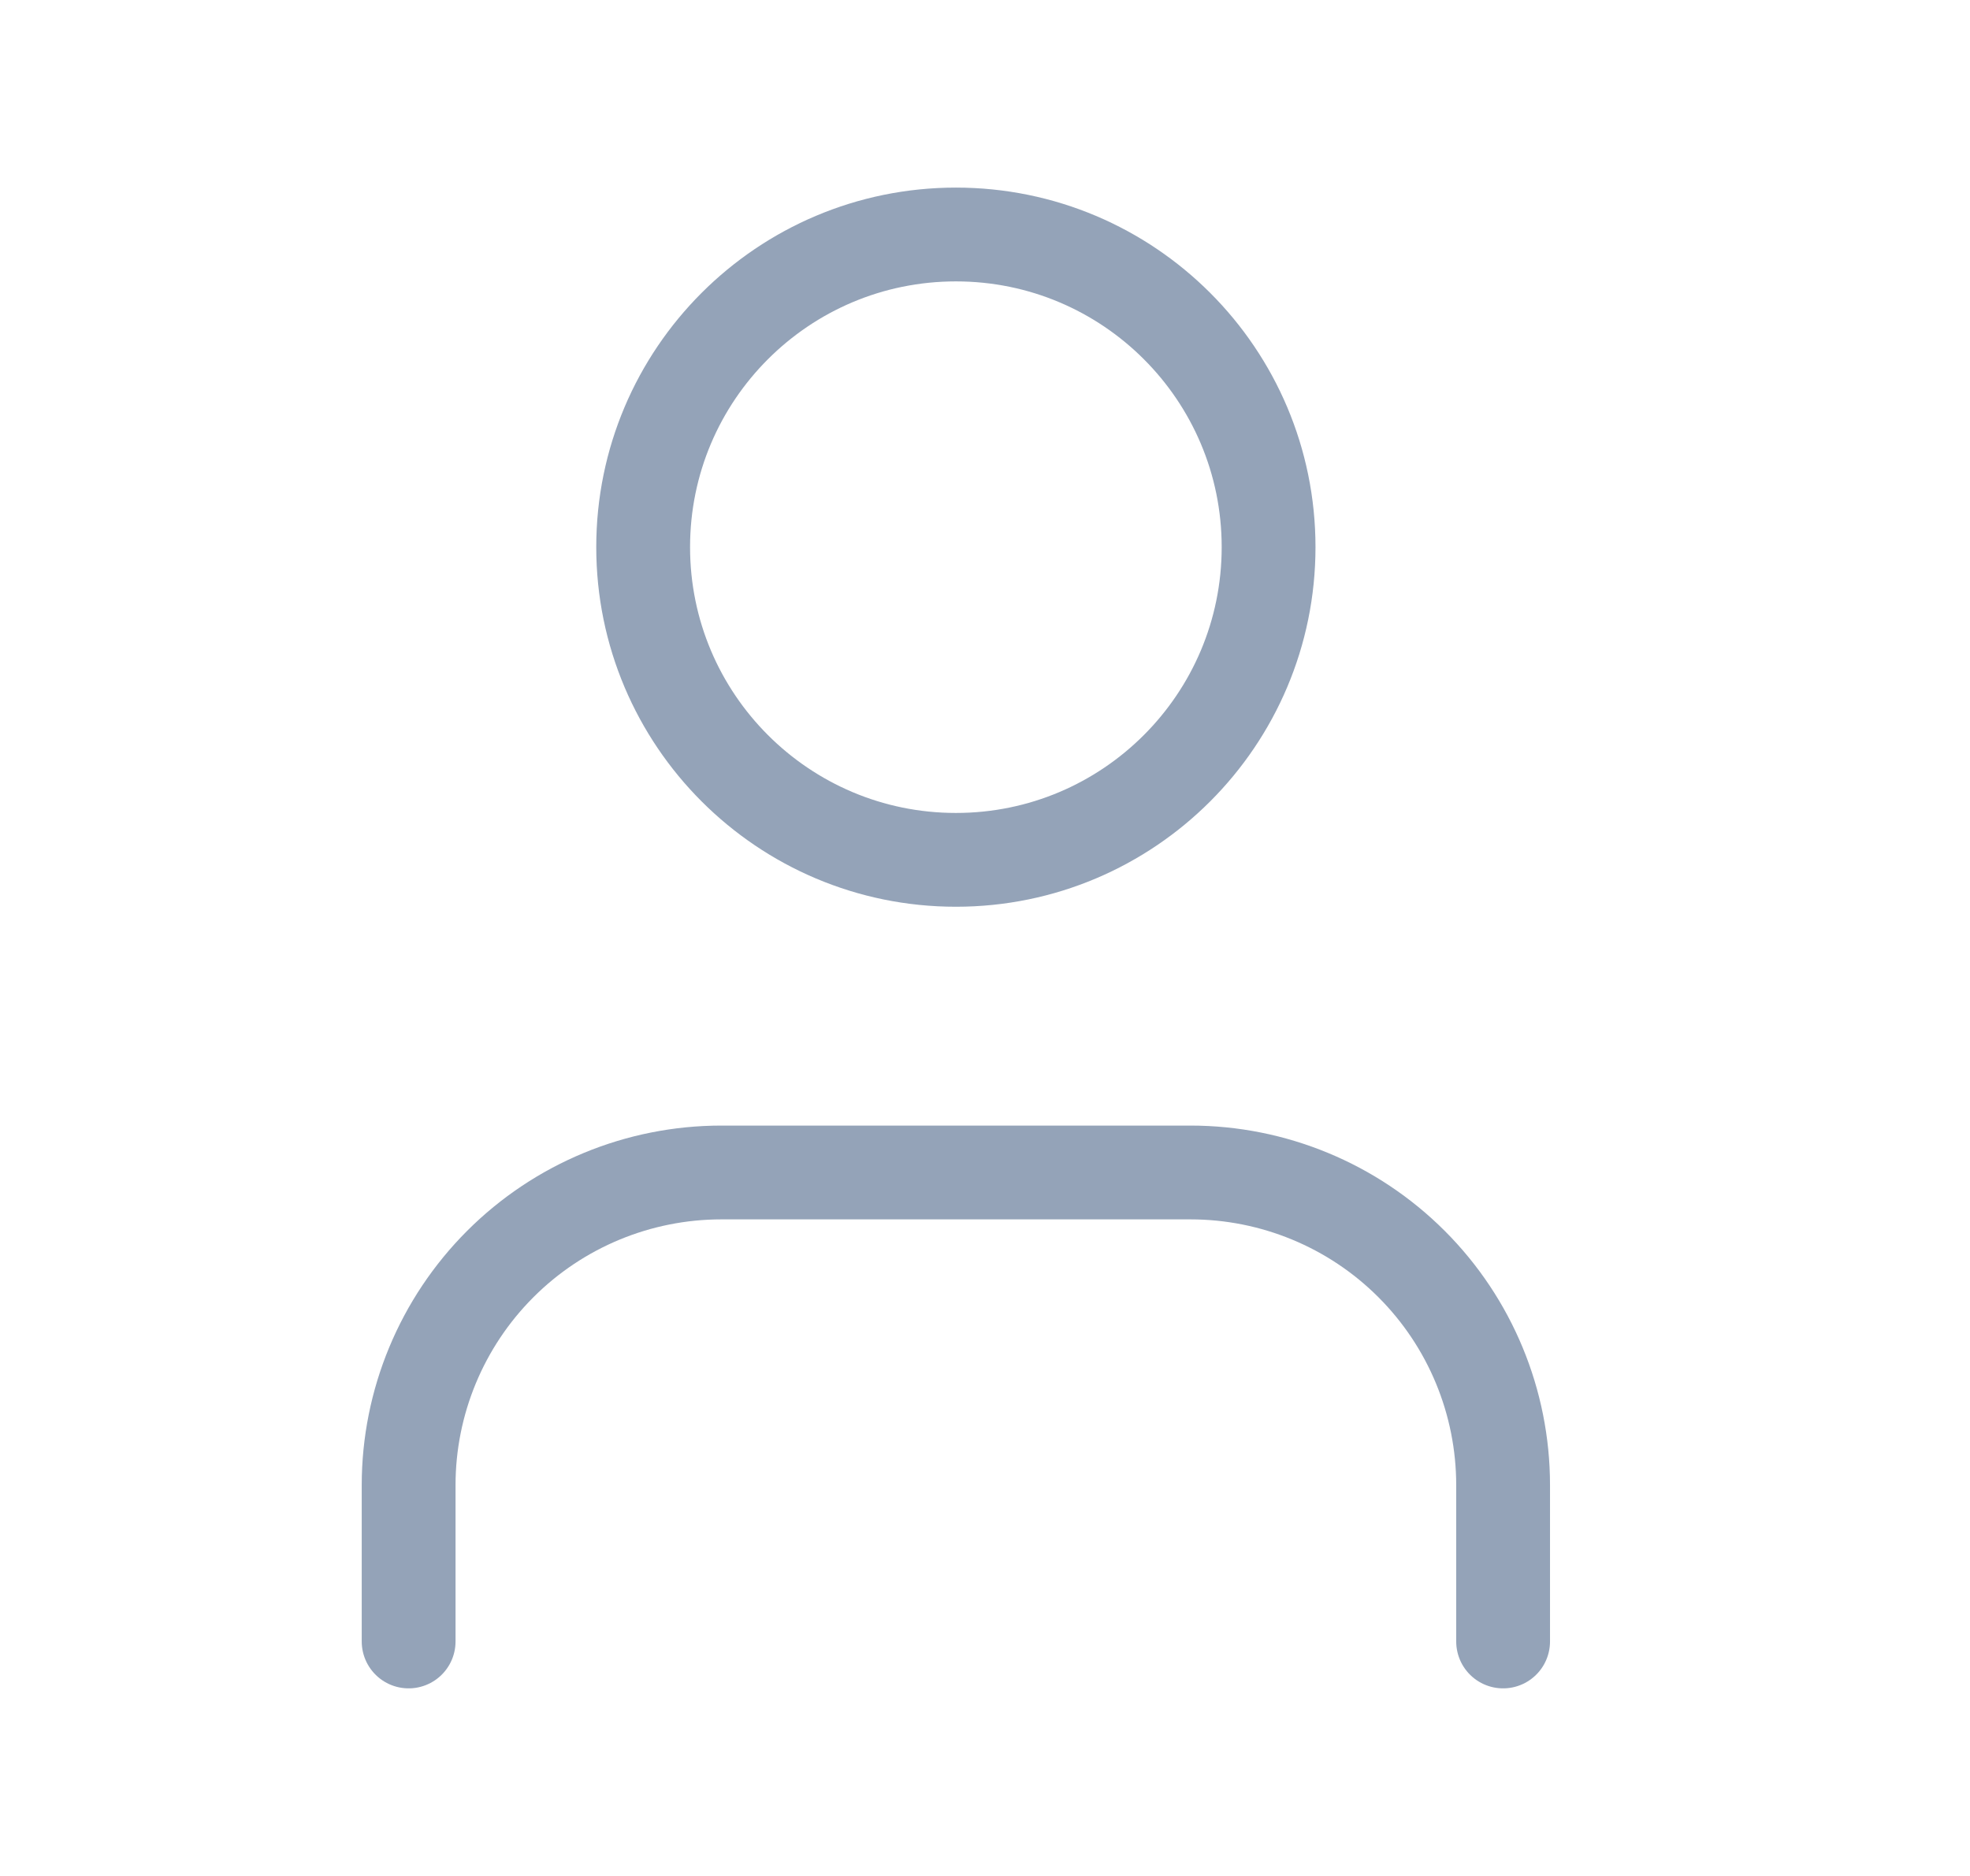
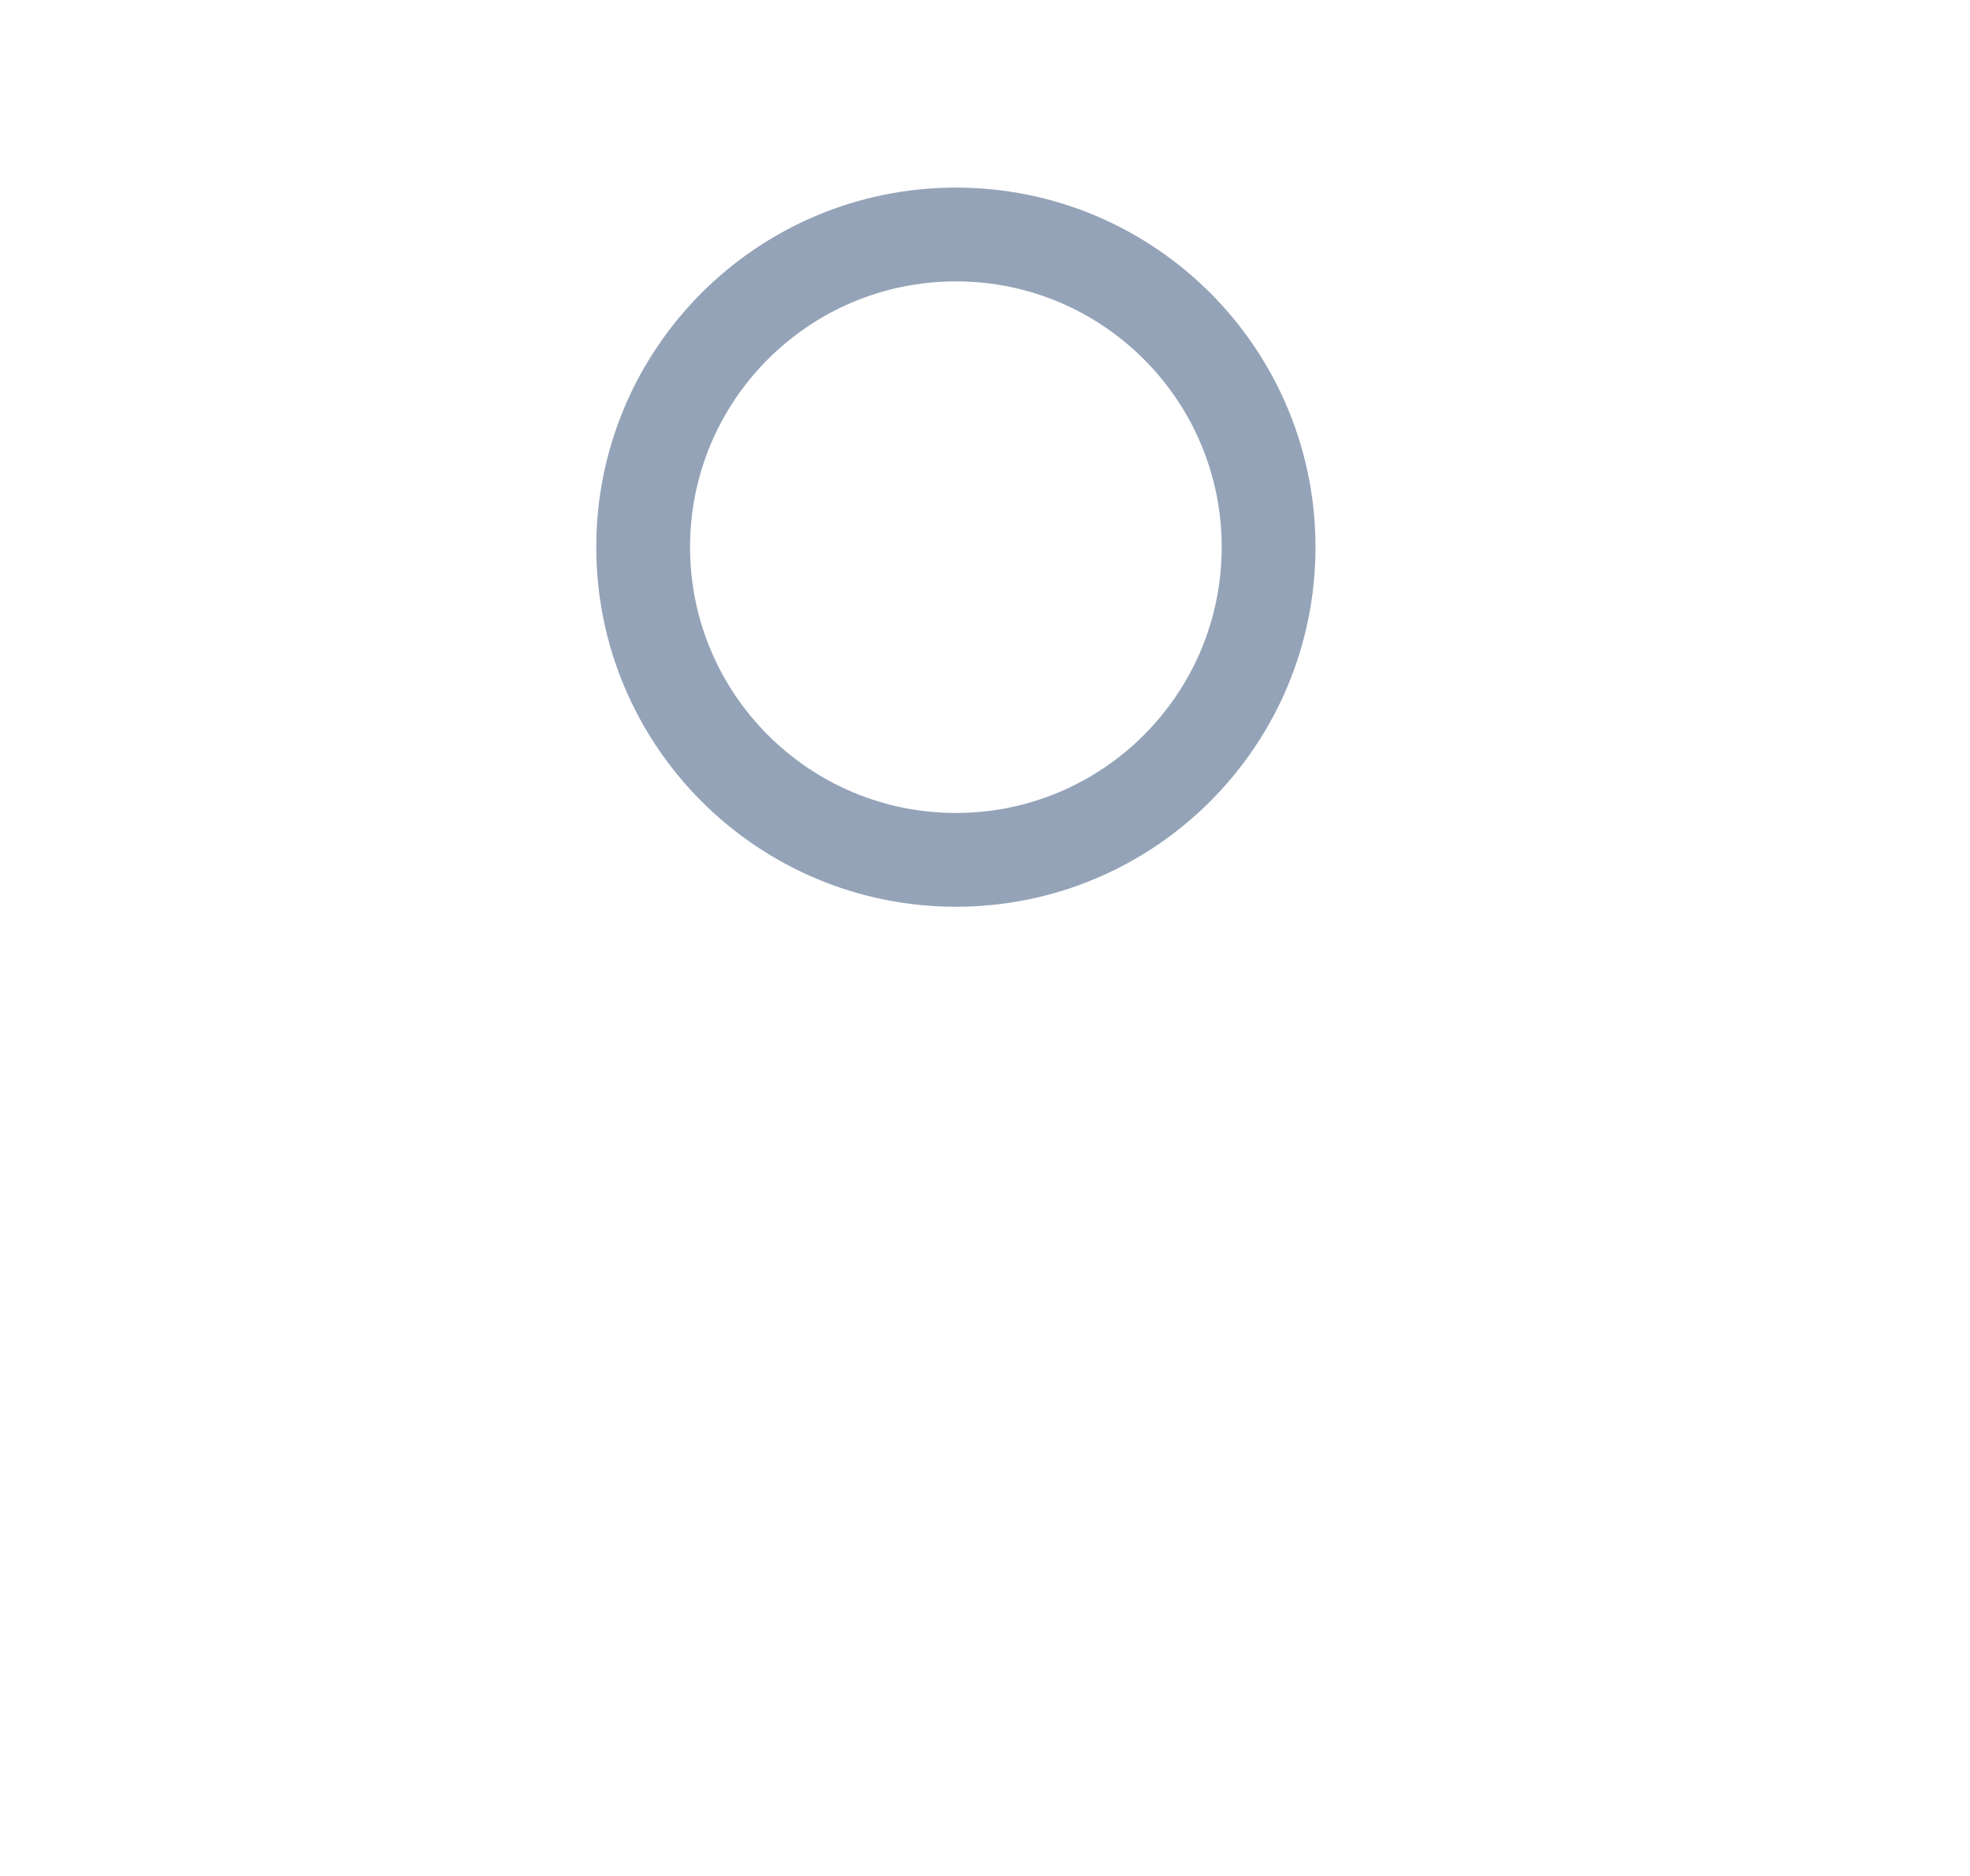
<svg xmlns="http://www.w3.org/2000/svg" width="21" height="20" viewBox="0 0 21 20" fill="none">
-   <path d="M16.023 17.5V15.833C16.023 14.949 15.672 14.101 15.047 13.476C14.422 12.851 13.574 12.5 12.69 12.5H7.69C6.806 12.5 5.958 12.851 5.333 13.476C4.708 14.101 4.356 14.949 4.356 15.833V17.5" stroke="#94A3B8" stroke-linecap="round" stroke-linejoin="round" />
-   <path d="M10.19 9.167C12.031 9.167 13.523 7.674 13.523 5.833C13.523 3.992 12.031 2.5 10.19 2.5C8.349 2.5 6.856 3.992 6.856 5.833C6.856 7.674 8.349 9.167 10.19 9.167Z" stroke="#94A3B8" stroke-linecap="round" stroke-linejoin="round" />
+   <path d="M10.19 9.167C12.031 9.167 13.523 7.674 13.523 5.833C13.523 3.992 12.031 2.5 10.19 2.5C8.349 2.5 6.856 3.992 6.856 5.833C6.856 7.674 8.349 9.167 10.19 9.167" stroke="#94A3B8" stroke-linecap="round" stroke-linejoin="round" />
</svg>